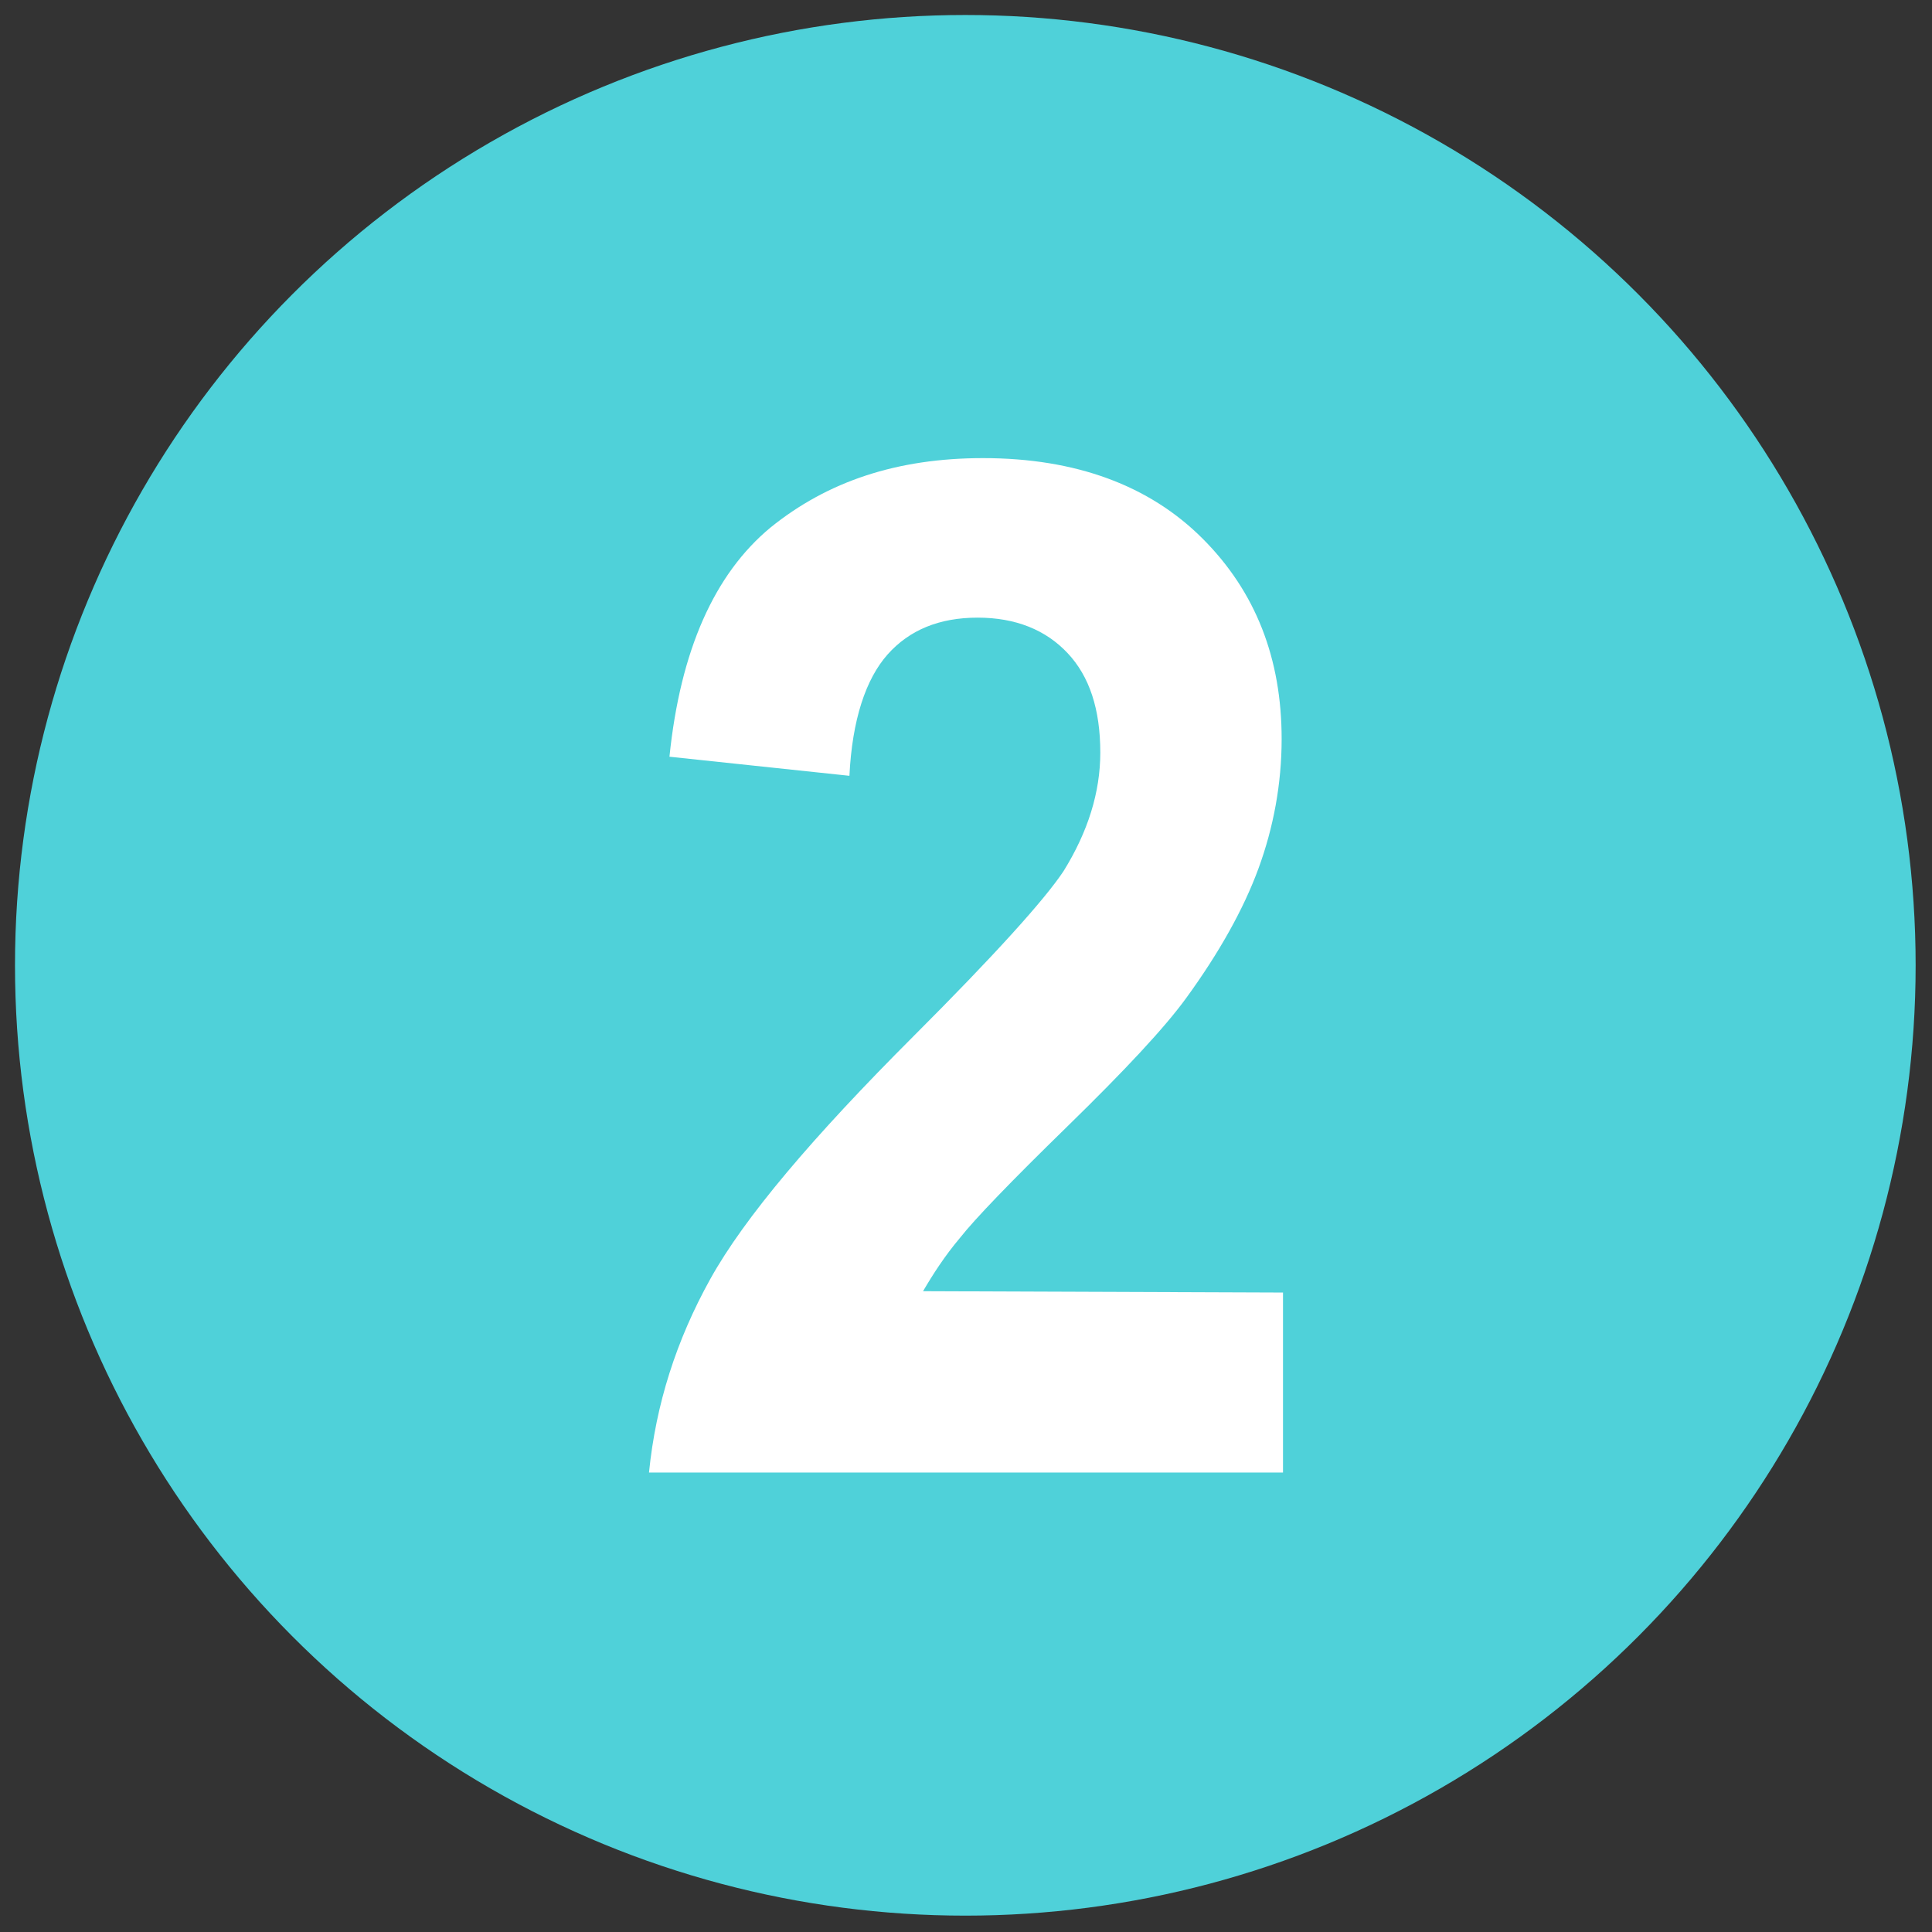
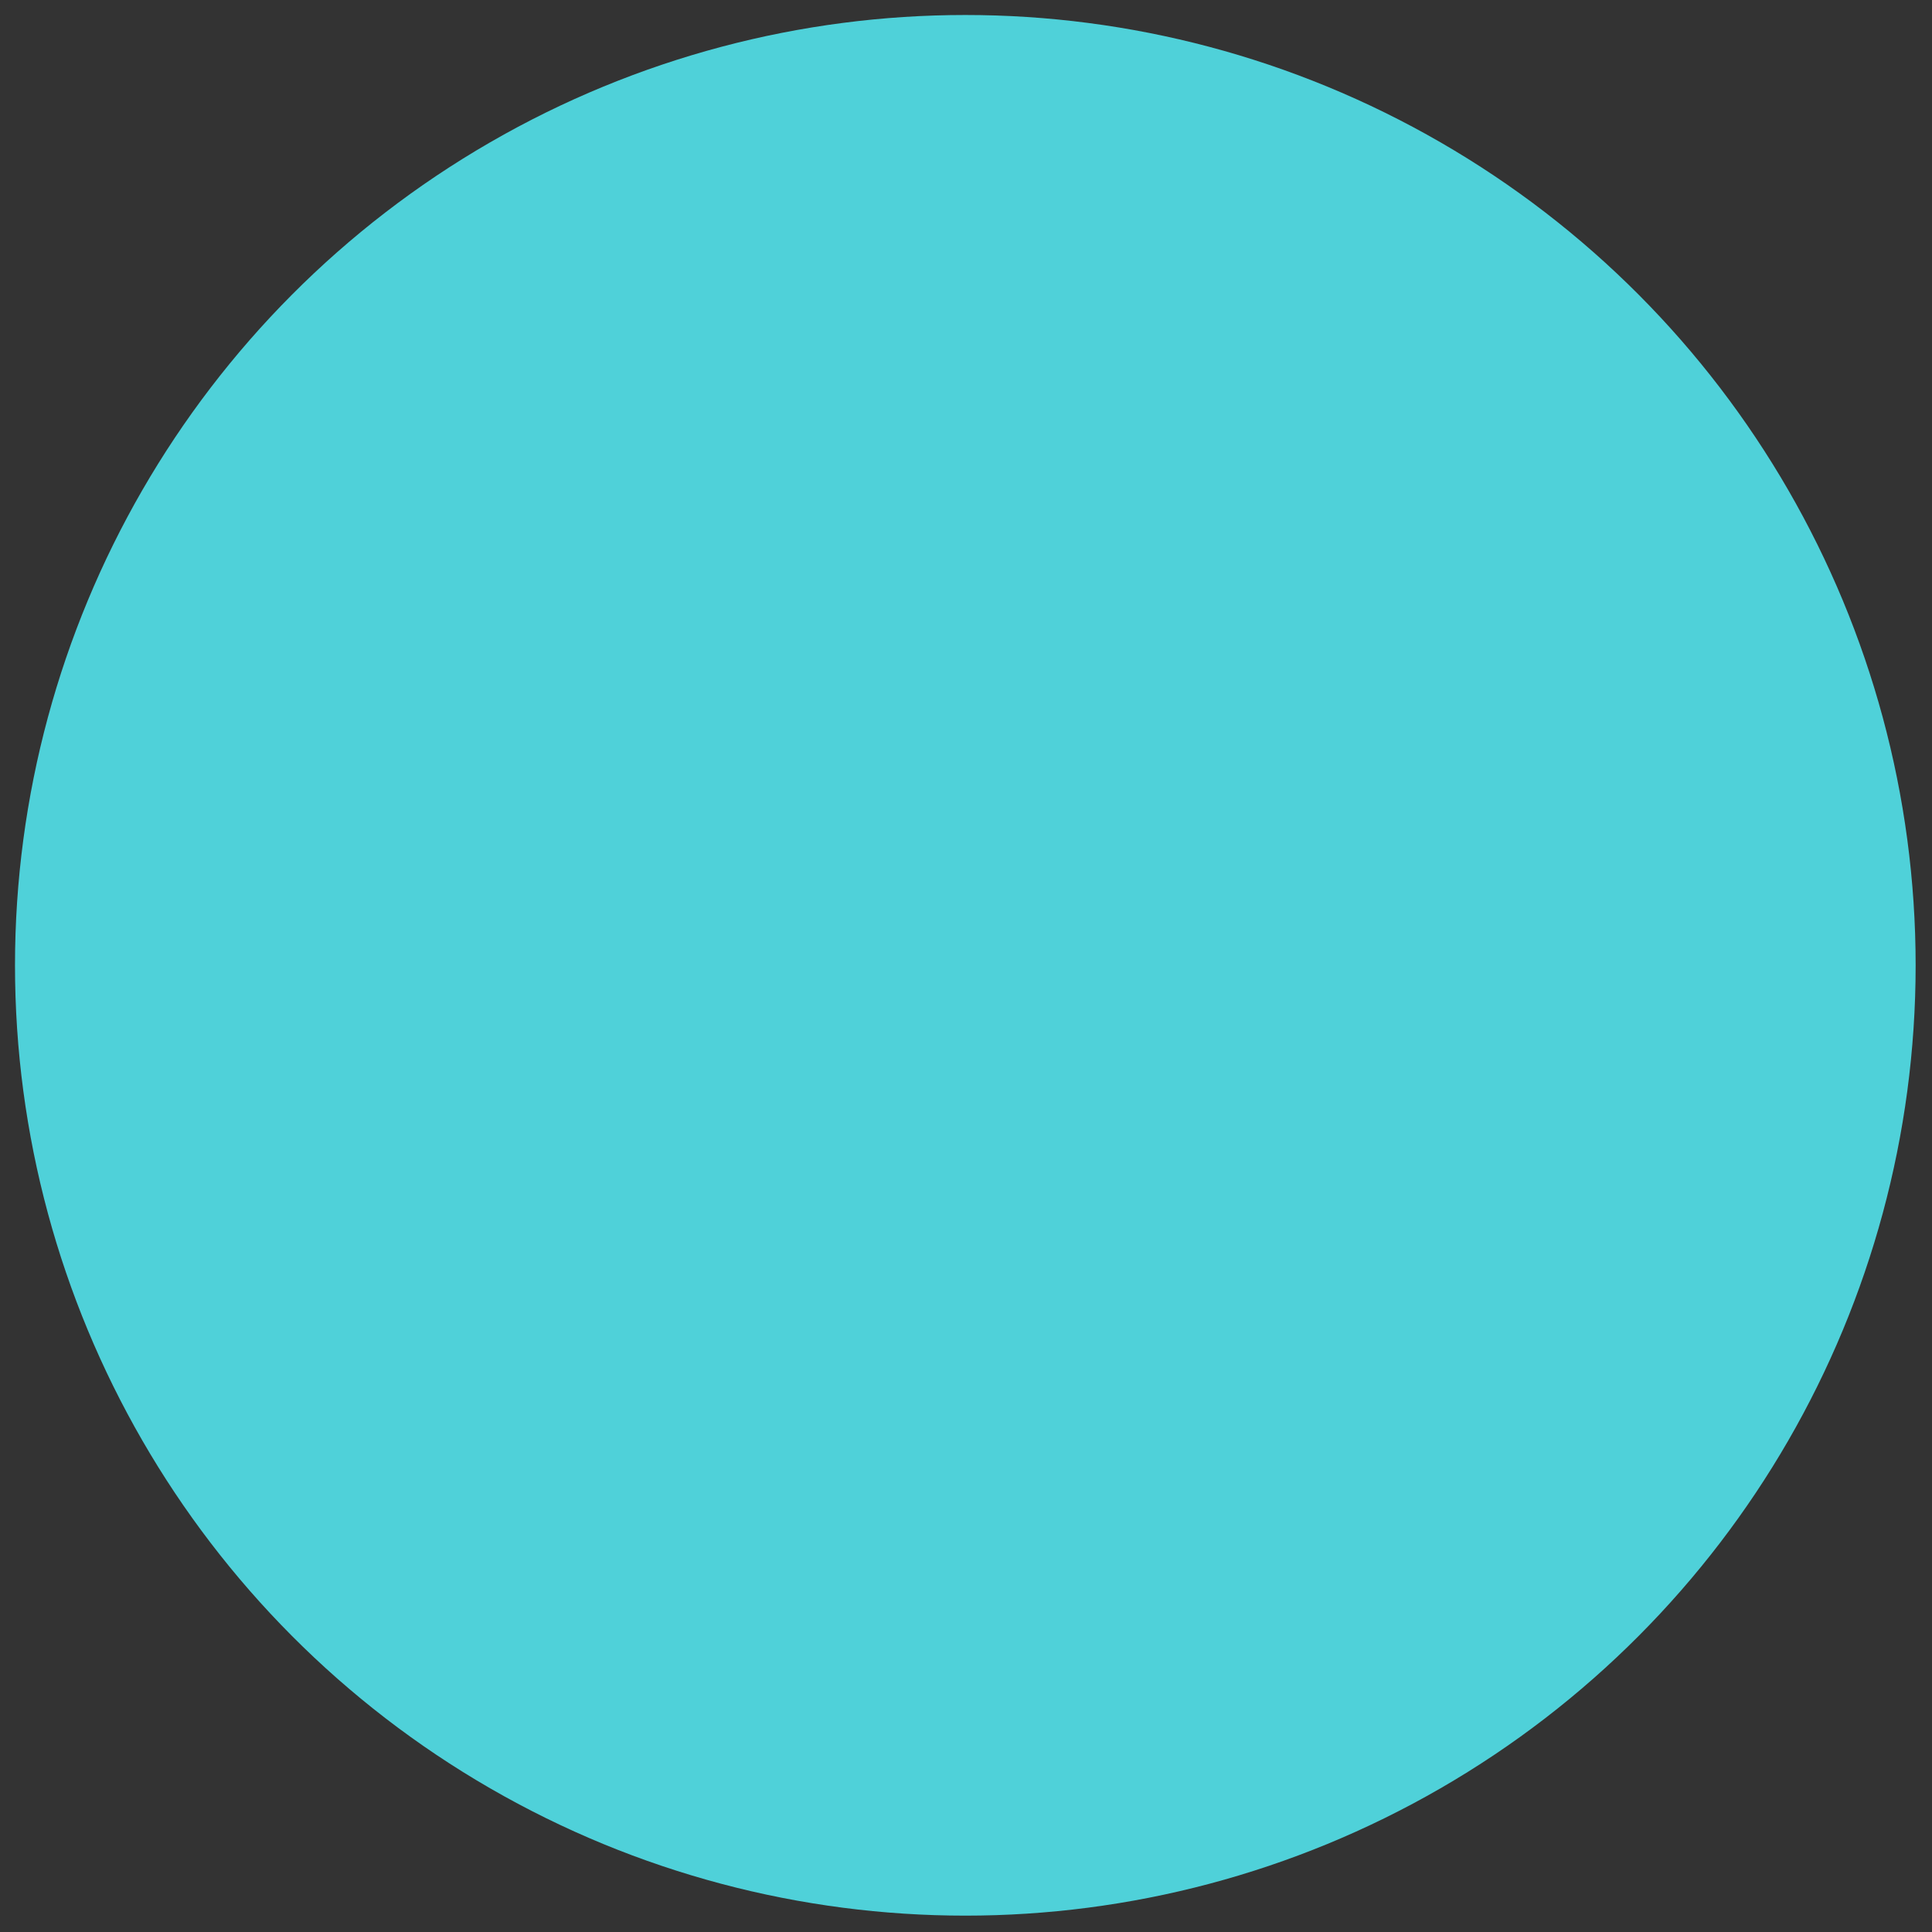
<svg xmlns="http://www.w3.org/2000/svg" id="Слой_1" x="0px" y="0px" viewBox="0 0 141.7 141.7" style="enable-background:new 0 0 141.7 141.7;" xml:space="preserve">
  <rect x="0" y="0" width="141.7" height="141.7" fill="#333333" stroke="none" />
  <style type="text/css"> .st0{fill:#4FD1D9;} .st1{fill:#FFFFFF;} </style>
  <g>
    <g>
      <circle class="st0" cx="70.8" cy="70.8" r="69.7" />
-       <path class="st1" d="M94.1,94.8V108H47.6c0.5-5,2-9.7,4.5-14.2c2.5-4.5,7.5-10.4,14.9-17.8c6-6,9.6-10,11-12.1 c1.8-2.9,2.7-5.8,2.7-8.7c0-3.2-0.8-5.6-2.4-7.3s-3.8-2.6-6.6-2.6c-2.8,0-5,0.9-6.6,2.7c-1.6,1.8-2.6,4.8-2.8,8.9l-13.2-1.4 c0.8-7.8,3.3-13.4,7.4-16.8c4.2-3.4,9.3-5.1,15.6-5.1c6.8,0,12.2,2,16.1,5.9c3.9,3.9,5.8,8.8,5.8,14.7c0,3.3-0.6,6.5-1.7,9.5 c-1.1,3-2.9,6.2-5.3,9.5c-1.6,2.2-4.5,5.3-8.7,9.4c-4.2,4.1-6.8,6.8-7.9,8.2c-1.1,1.3-2,2.7-2.7,3.9L94.1,94.8L94.1,94.8z" />
    </g>
  </g>
</svg>